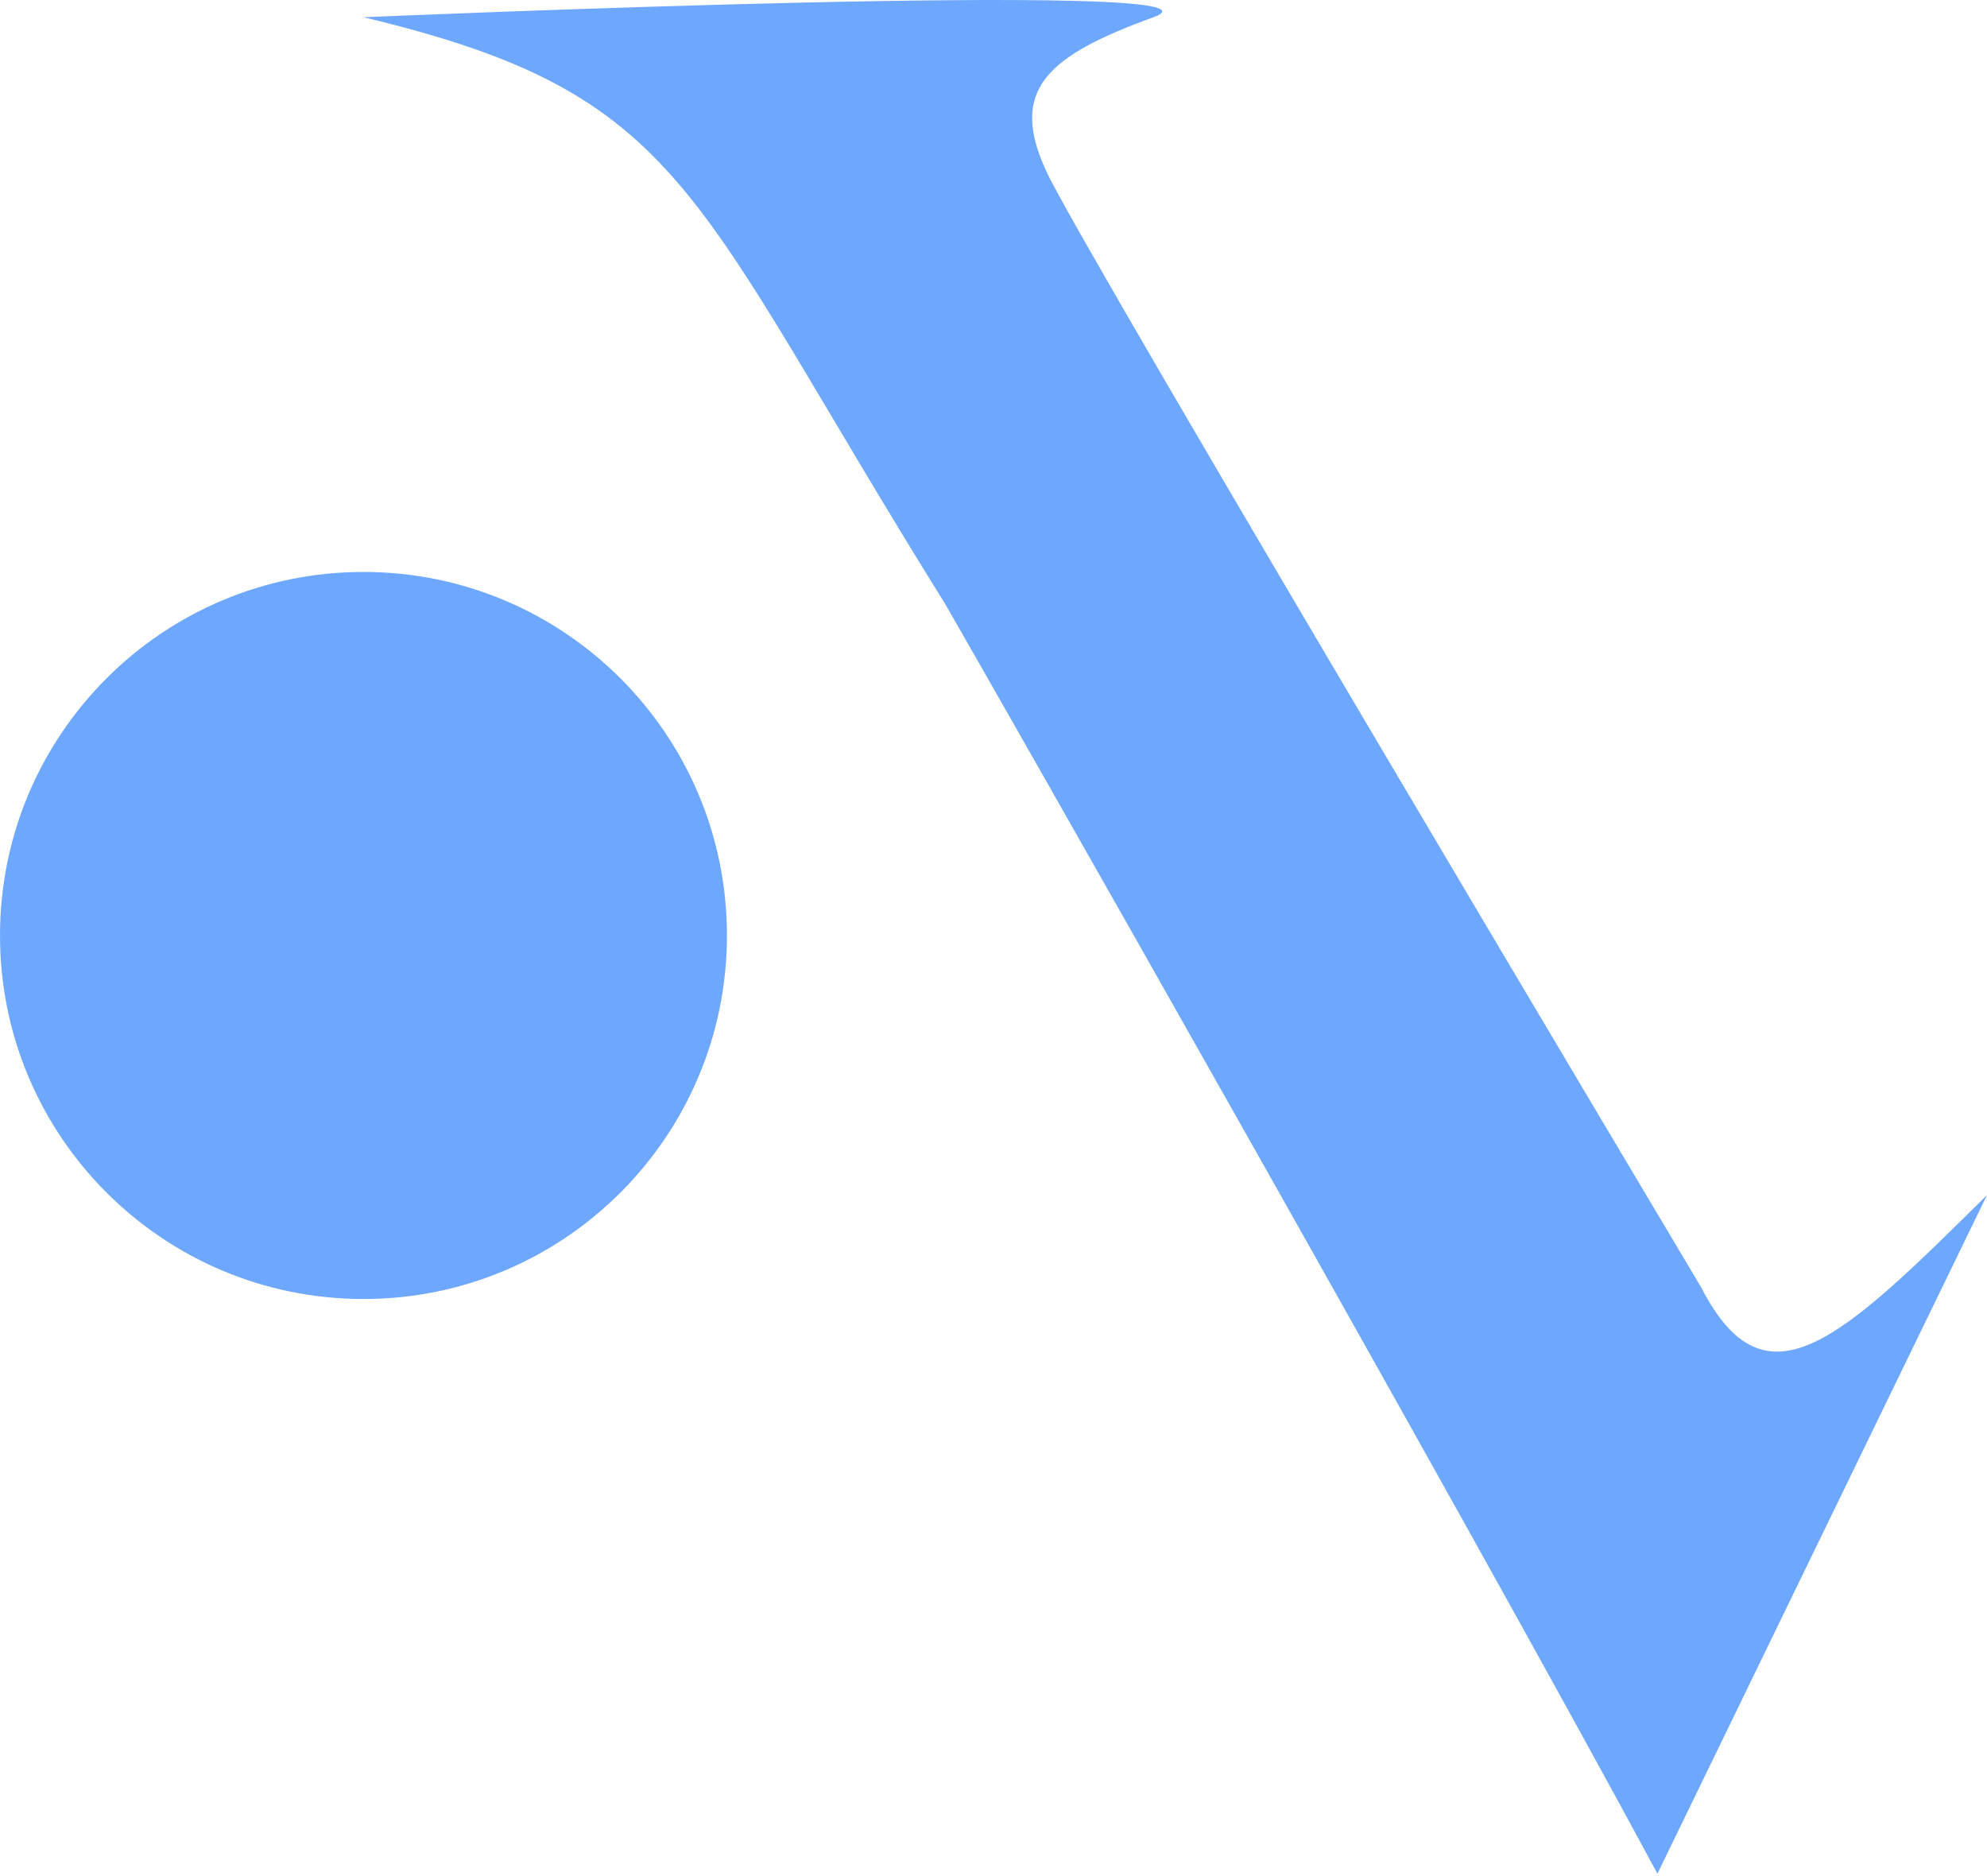
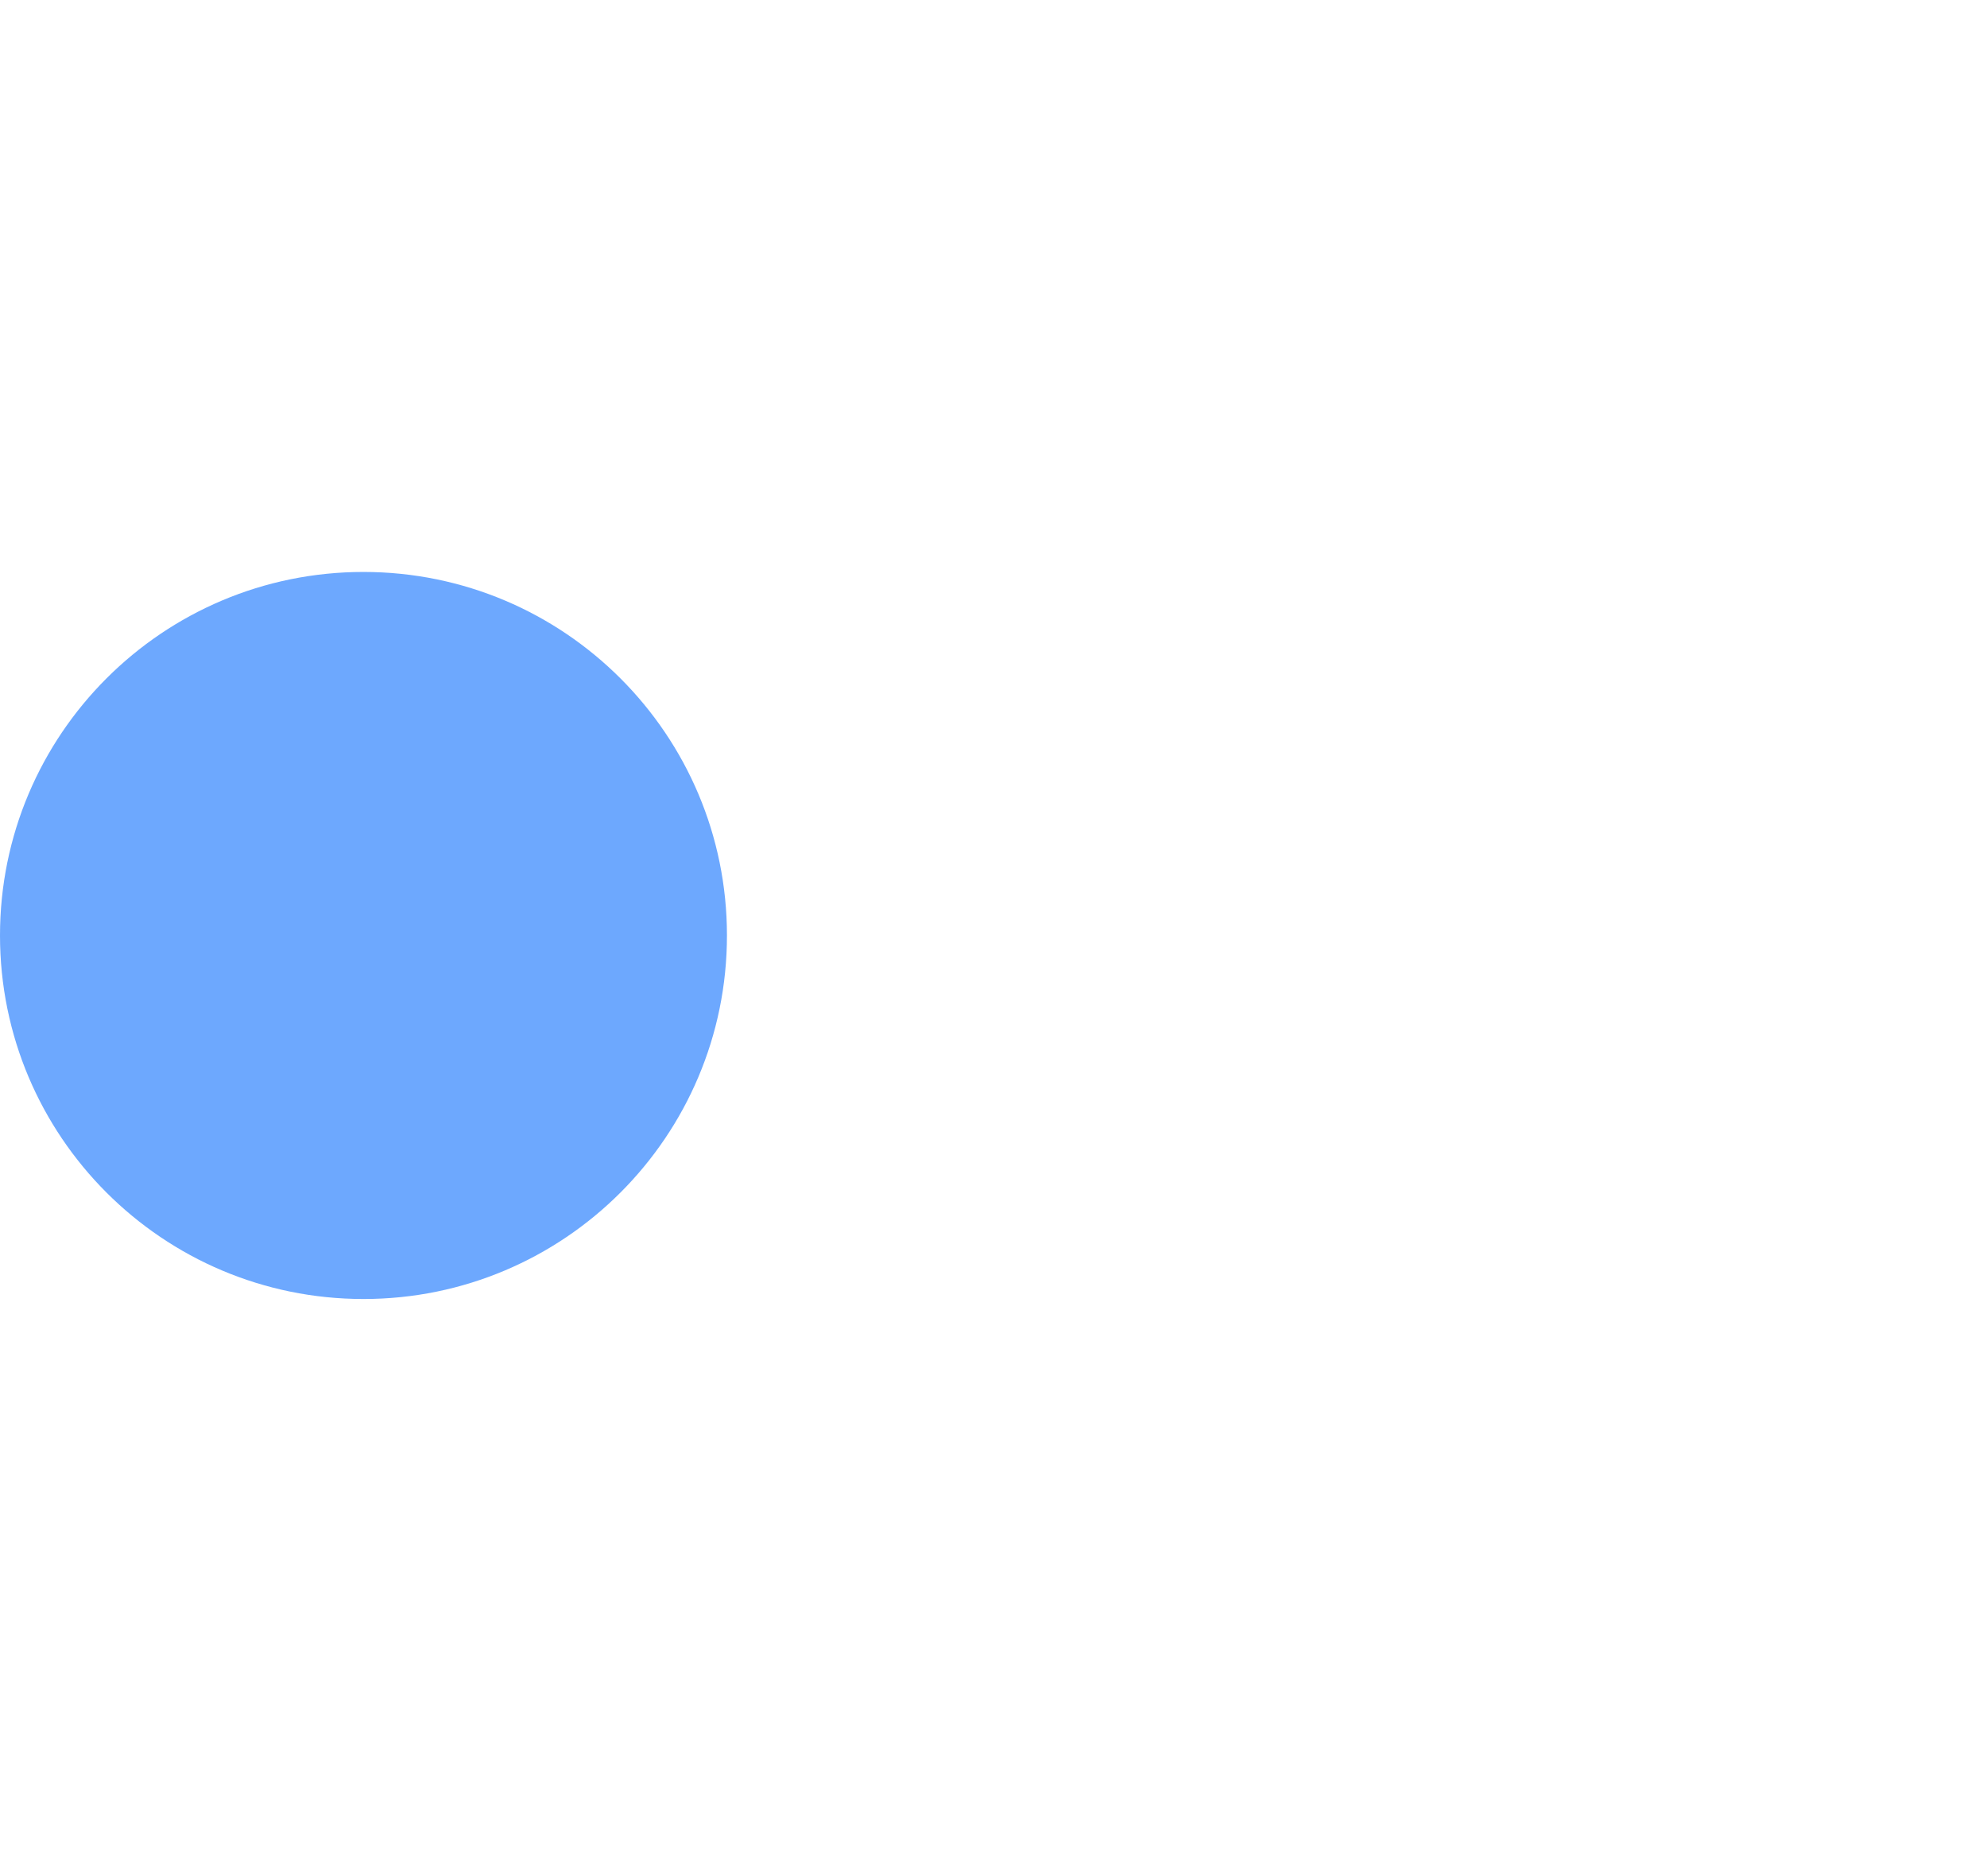
<svg xmlns="http://www.w3.org/2000/svg" width="410" height="387" viewBox="0 0 410 387" fill="none">
-   <path d="M195 124.556C142 39.556 142 19.556 75 3.556C75 3.556 260 -4.444 238 3.556C216 11.556 208 18.556 216 35.556C224 52.556 351 265.556 351 265.556C364.315 291.492 379.8 276.447 410 246.556L342 386.556C300.667 309.889 203.8 139.756 195 124.556Z" fill="#0D6EFD" fill-opacity="0.6" />
  <path d="M0 193C0 151.578 33.578 118 75 118C116.422 118 150 151.578 150 193C150 234.422 116.422 268 75 268C33.578 268 0 234.422 0 193Z" fill="#0D6EFD" fill-opacity="0.6" />
</svg>